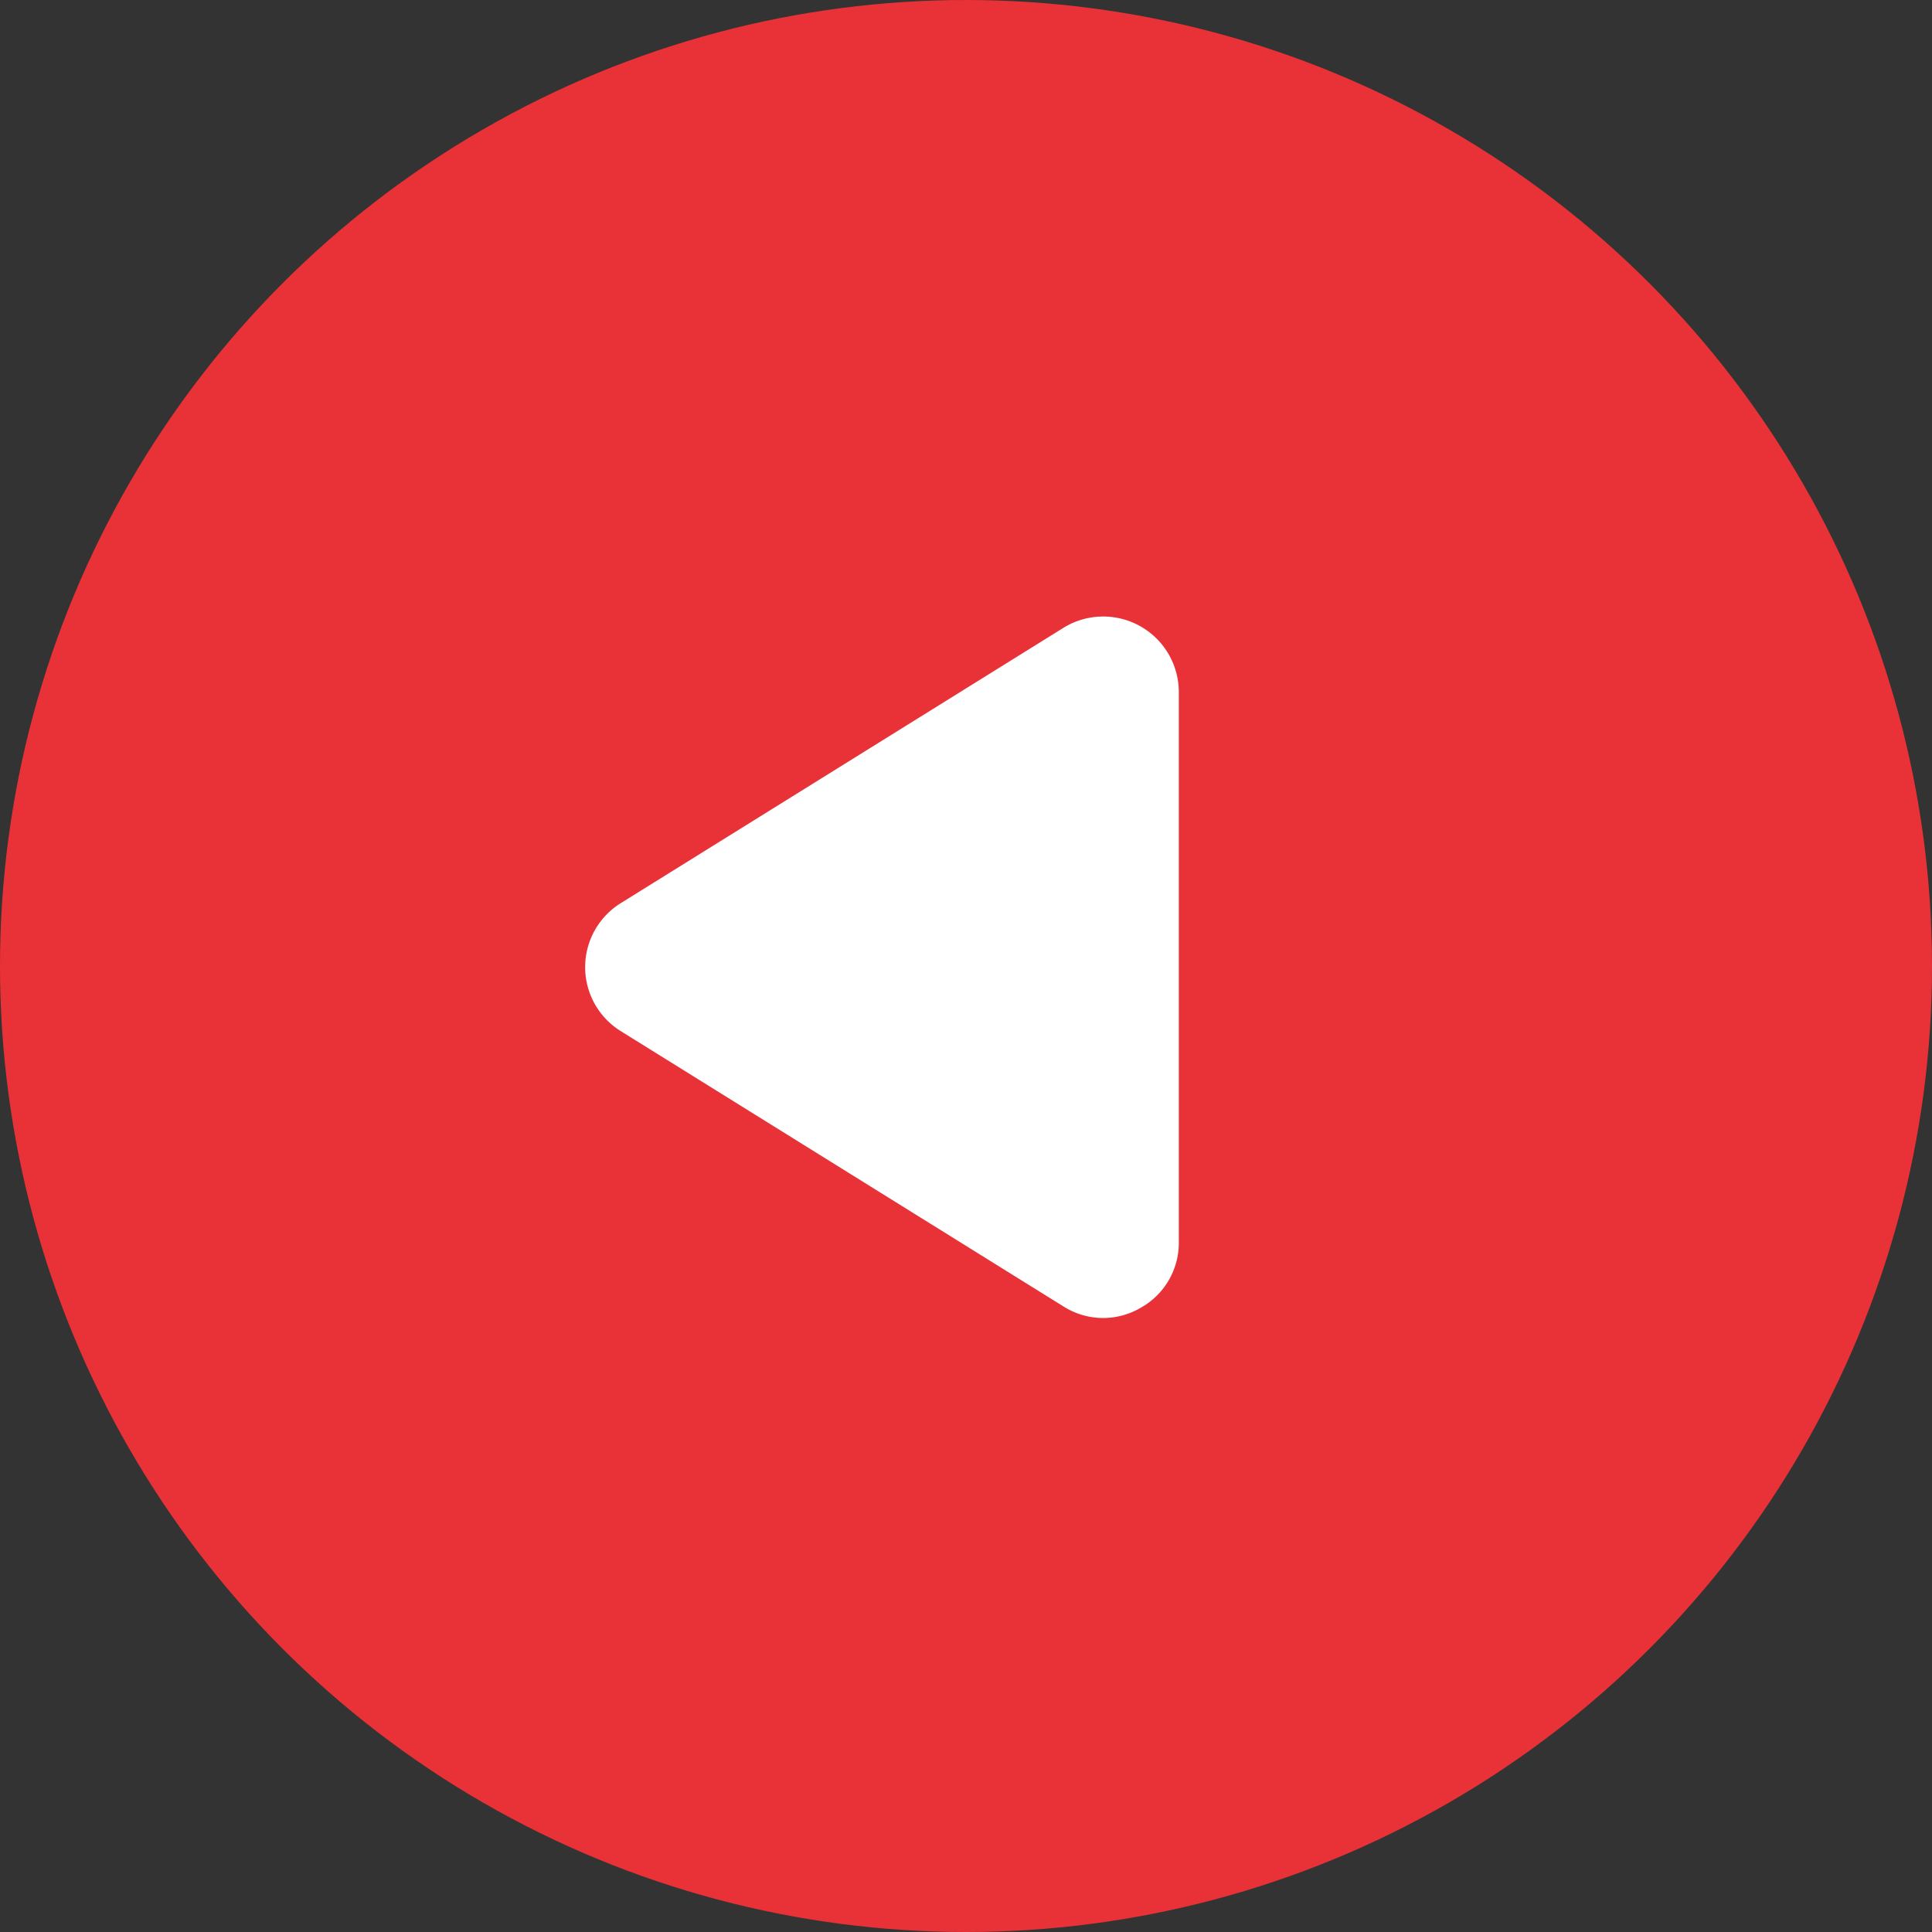
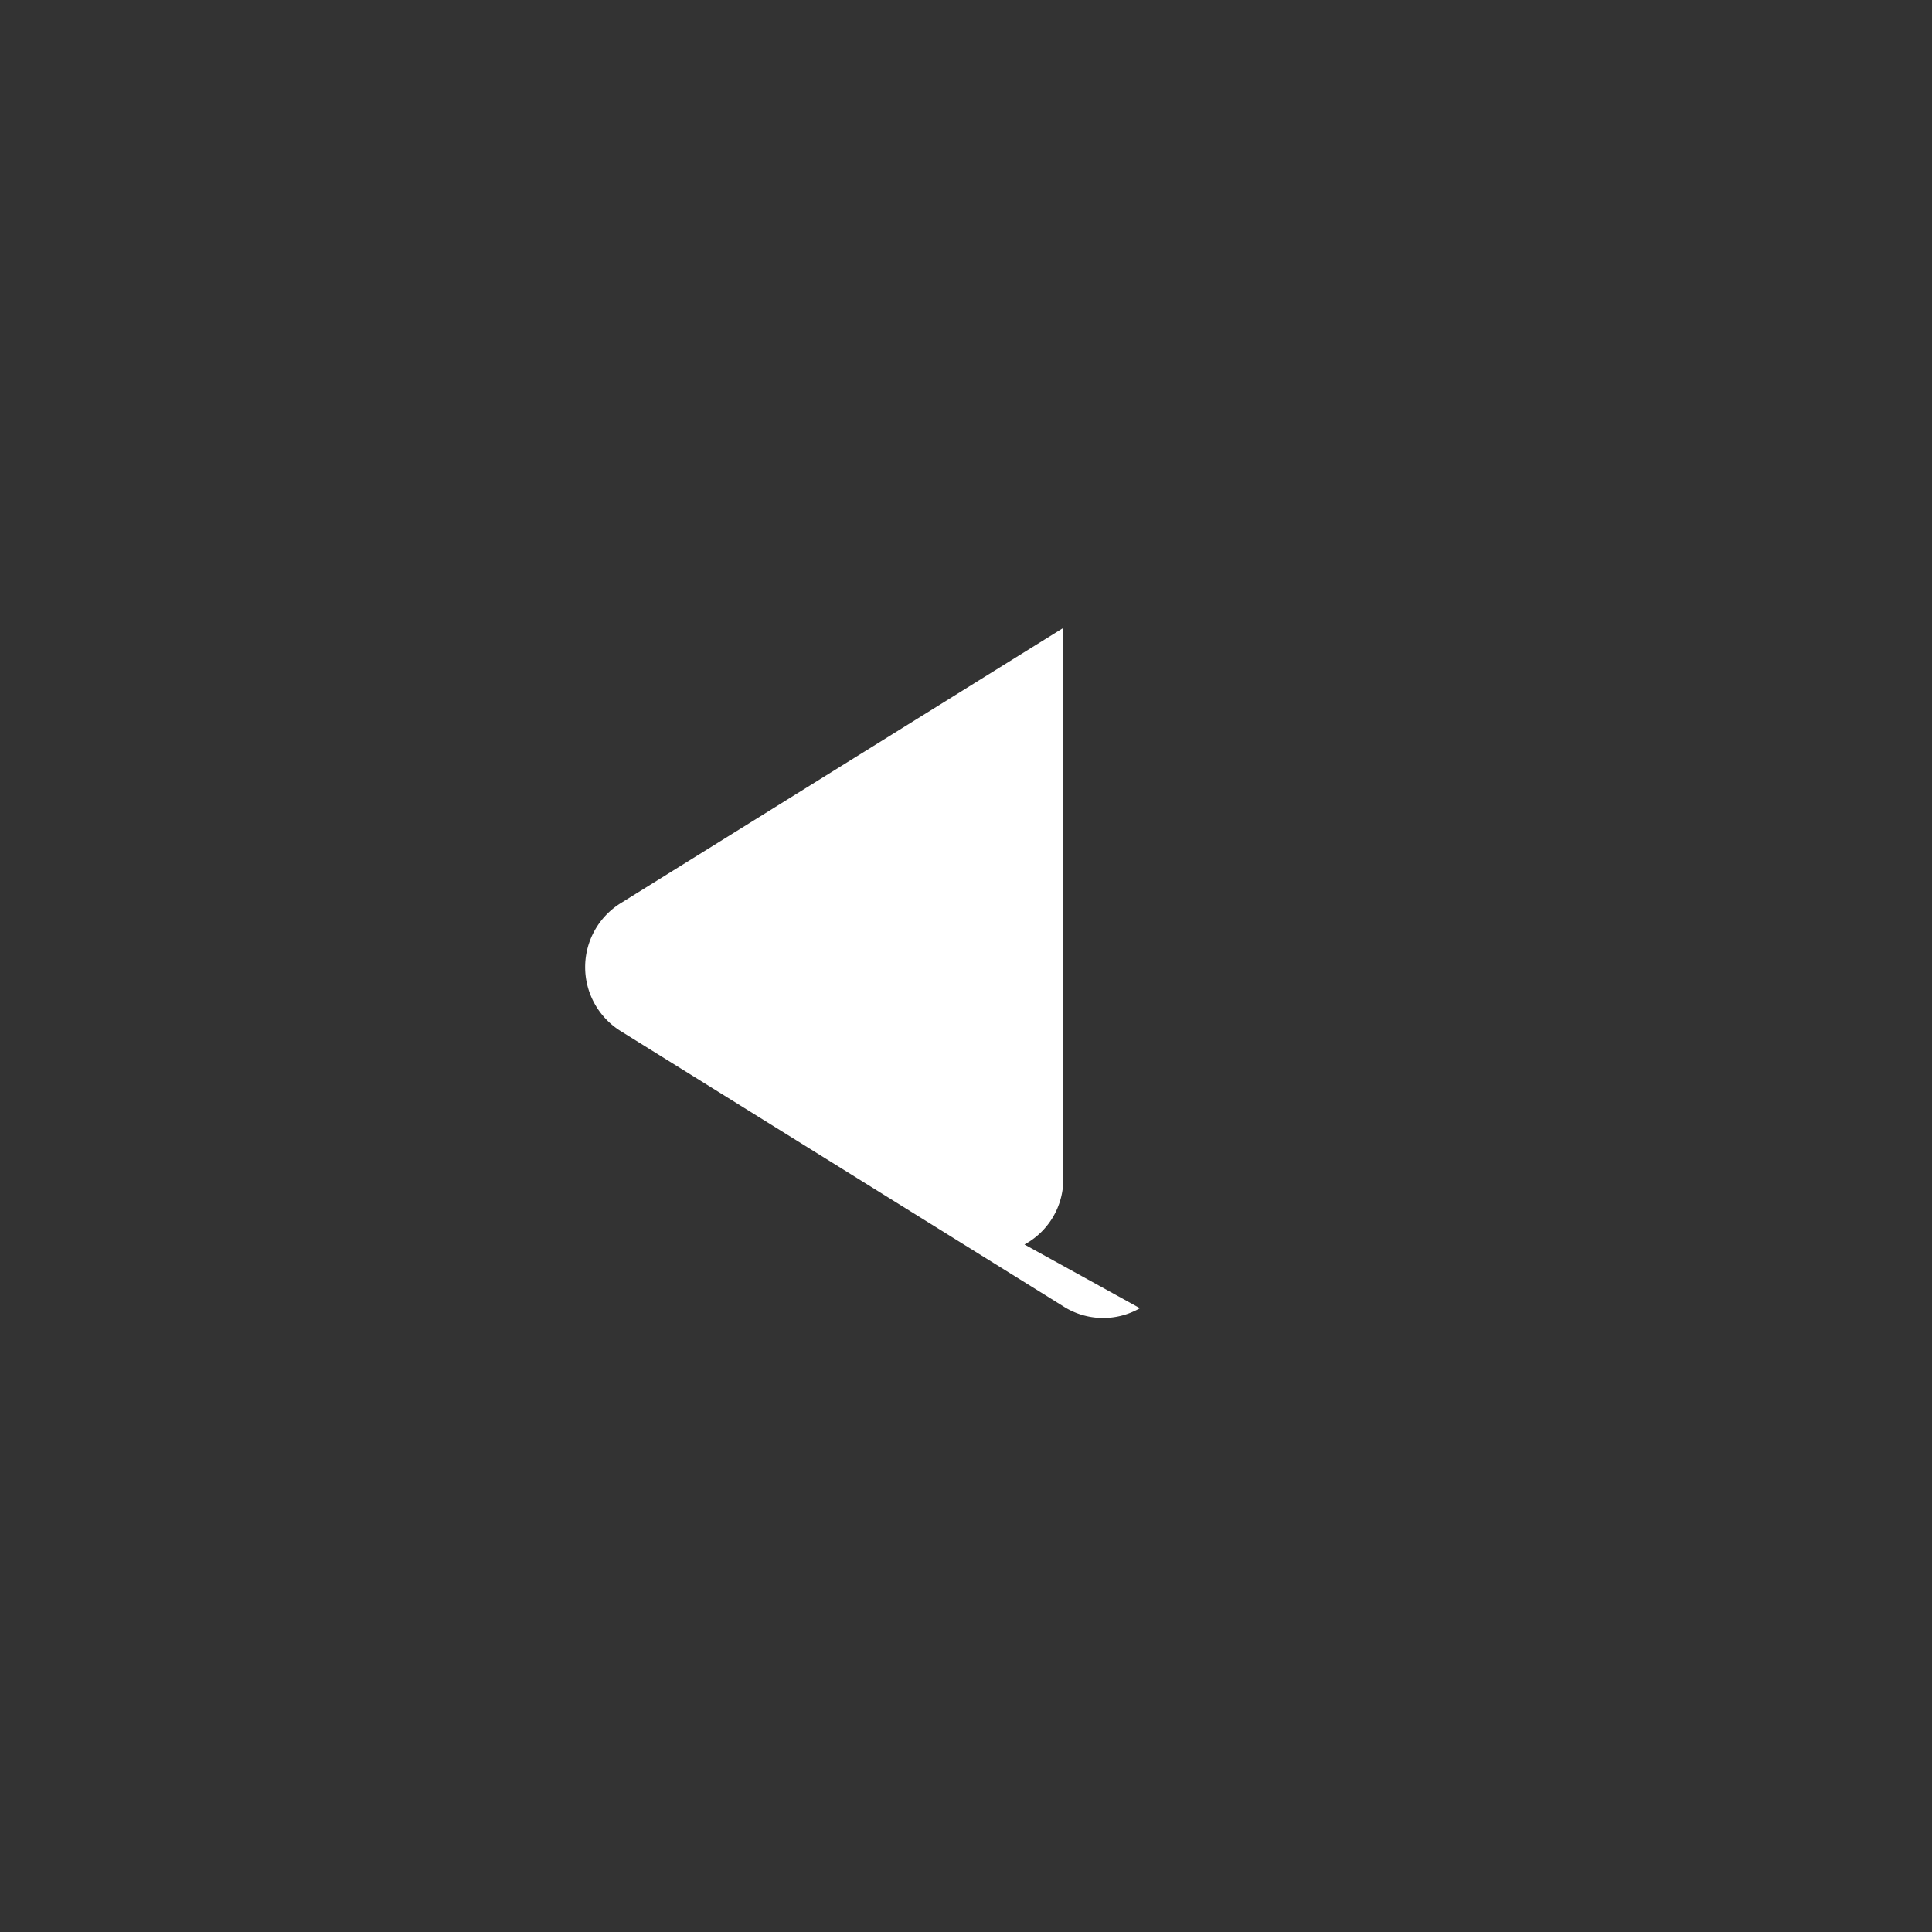
<svg xmlns="http://www.w3.org/2000/svg" width="46" height="46" viewBox="0 0 46 46">
  <rect x="0" y="0" width="46" height="46" fill="#333333" stroke="none" />
  <defs>
    <clipPath id="clip-path">
      <rect id="Rectangle_31" data-name="Rectangle 31" width="19.929" height="22.497" fill="#fff" />
    </clipPath>
  </defs>
  <g id="Left_Slider_Arrow" transform="translate(-101 -3917)">
-     <circle id="Ellipse_62" data-name="Ellipse 62" cx="23" cy="23" r="23" transform="translate(101 3917)" fill="#e93237" />
    <g id="Group_152" data-name="Group 152" transform="translate(116.035 3932.781)">
      <g id="Group_64" data-name="Group 64" transform="translate(-4 -4)" clip-path="url(#clip-path)">
-         <path id="Path_44" data-name="Path 44" d="M13.208,16.47a1.762,1.762,0,0,1-1.825-.045L.846,9.872h0a1.793,1.793,0,0,1,0-3.046L11.384.272a1.8,1.8,0,0,1,2.75,1.516v13.12a1.768,1.768,0,0,1-.925,1.561Z" transform="translate(2.898 2.897)" fill="#fff" />
+         <path id="Path_44" data-name="Path 44" d="M13.208,16.47a1.762,1.762,0,0,1-1.825-.045L.846,9.872h0a1.793,1.793,0,0,1,0-3.046L11.384.272v13.12a1.768,1.768,0,0,1-.925,1.561Z" transform="translate(2.898 2.897)" fill="#fff" />
      </g>
    </g>
  </g>
</svg>